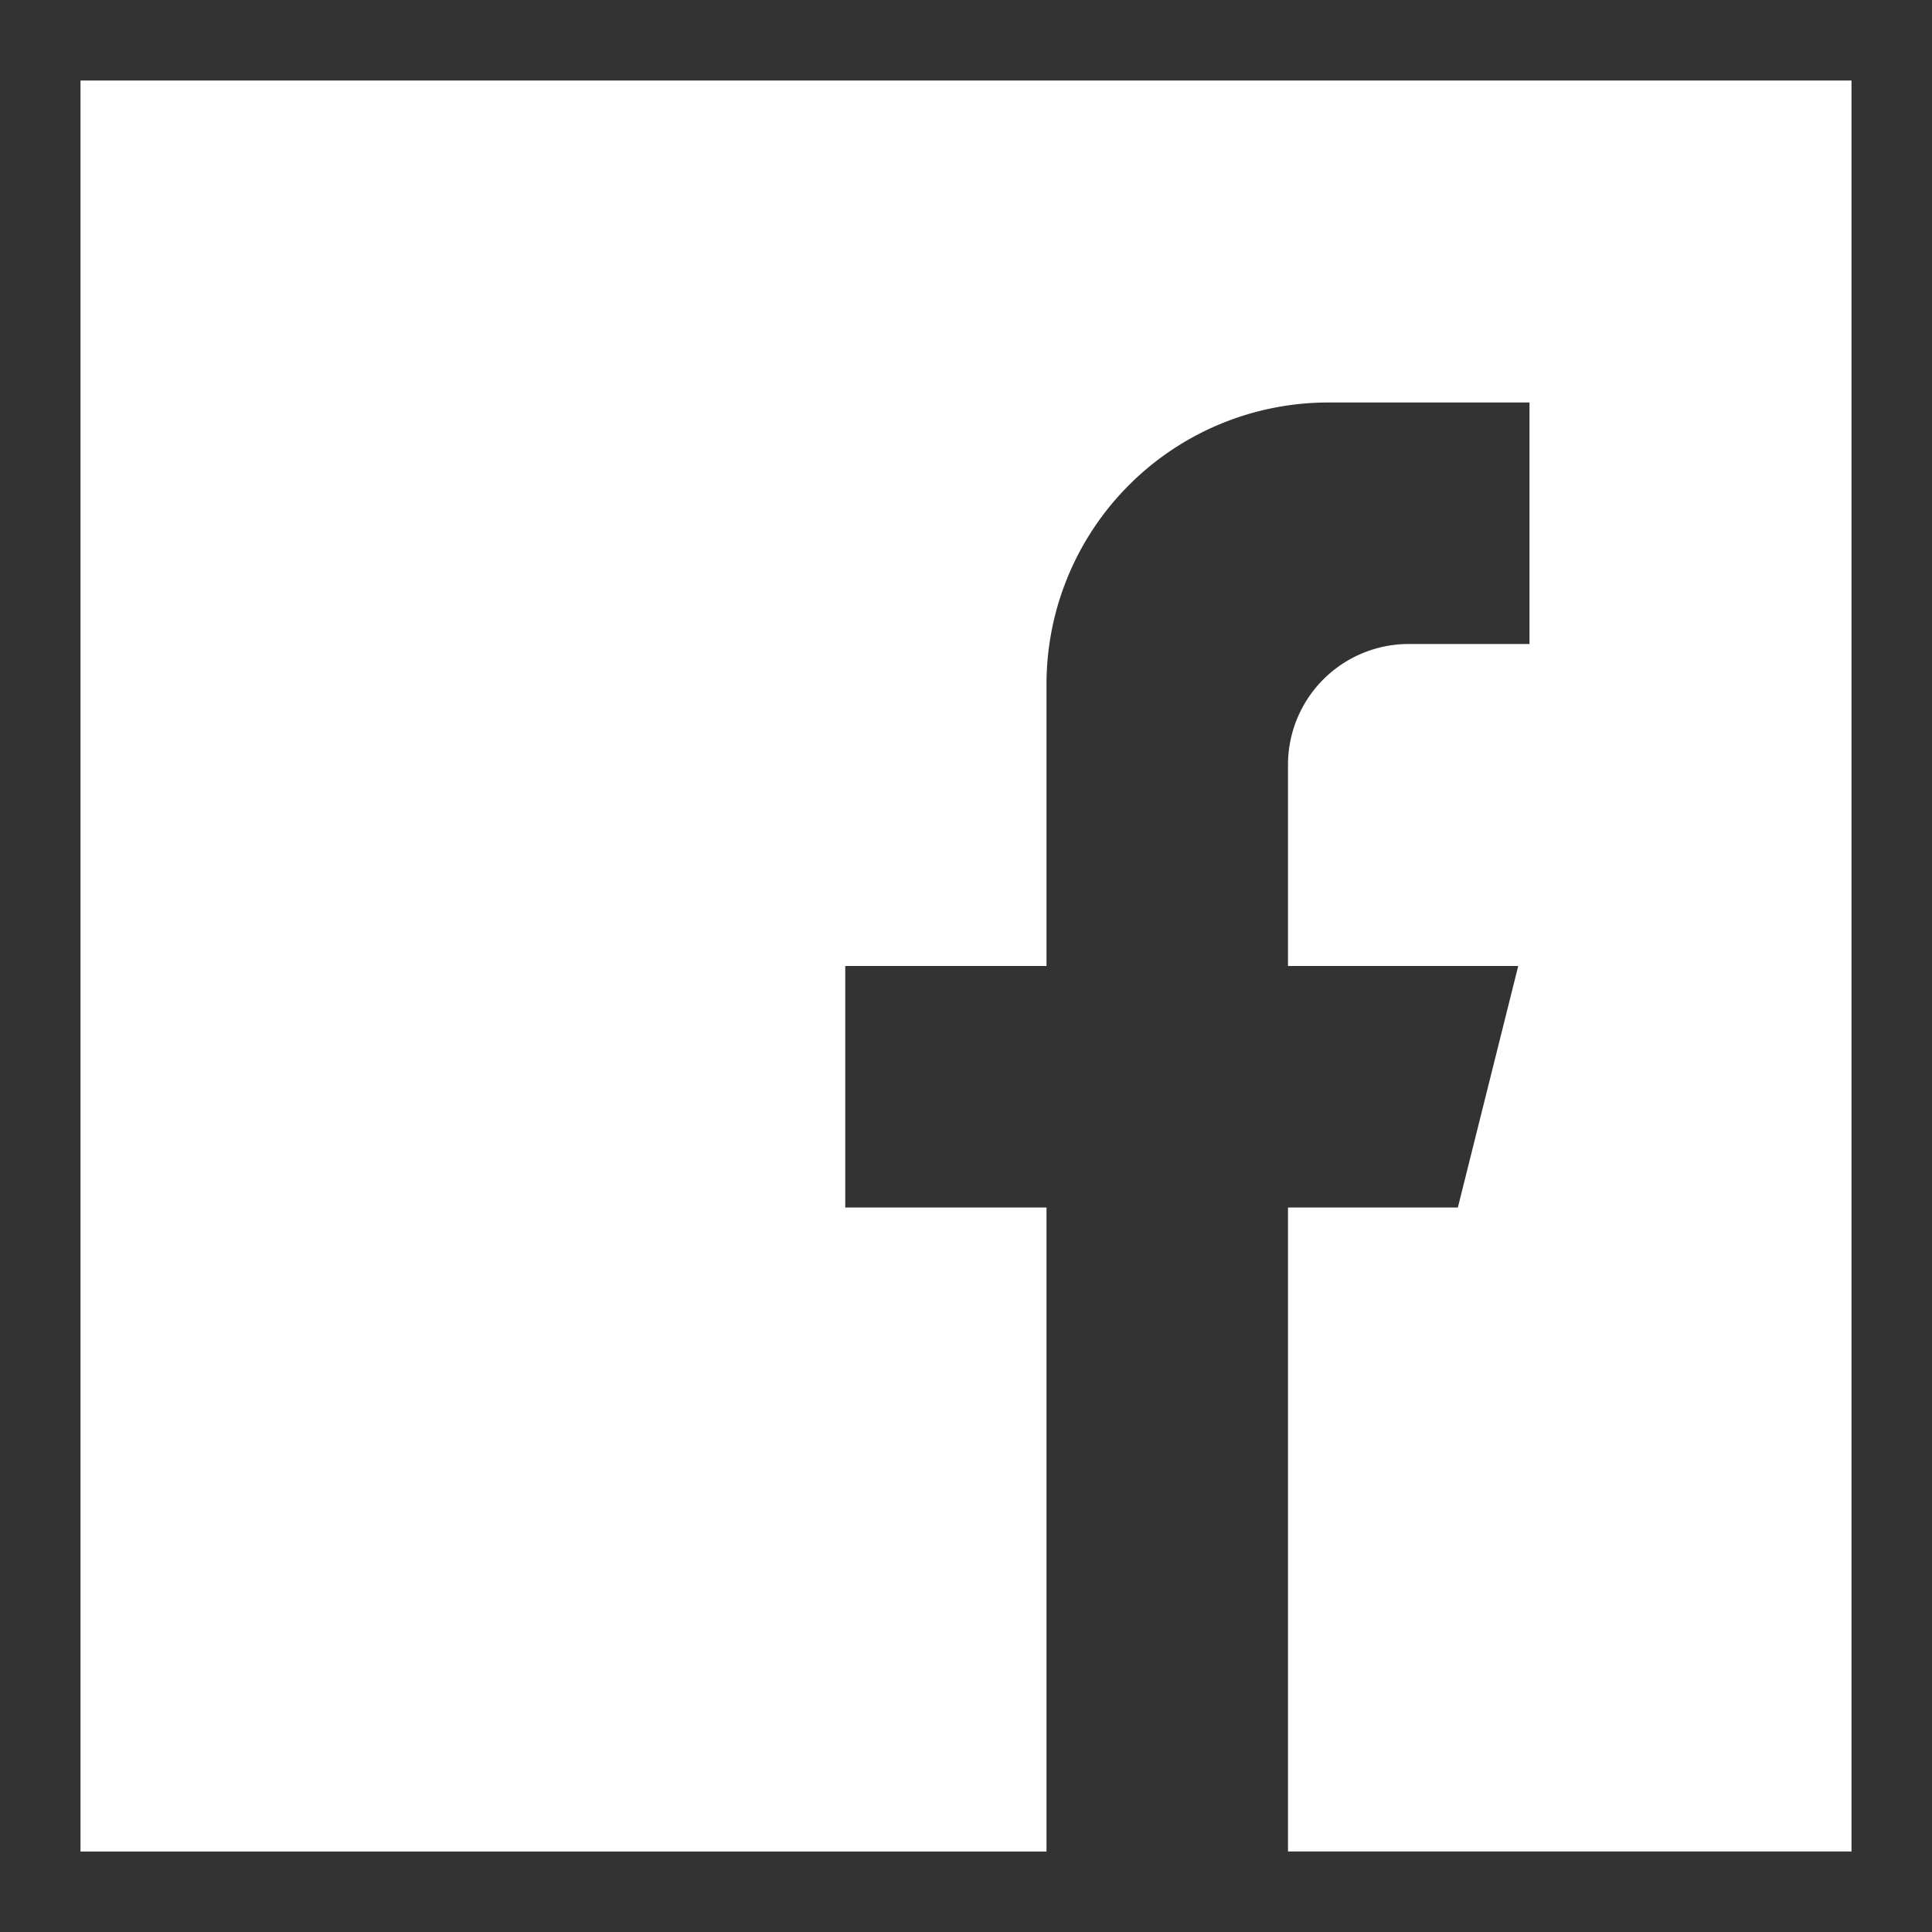
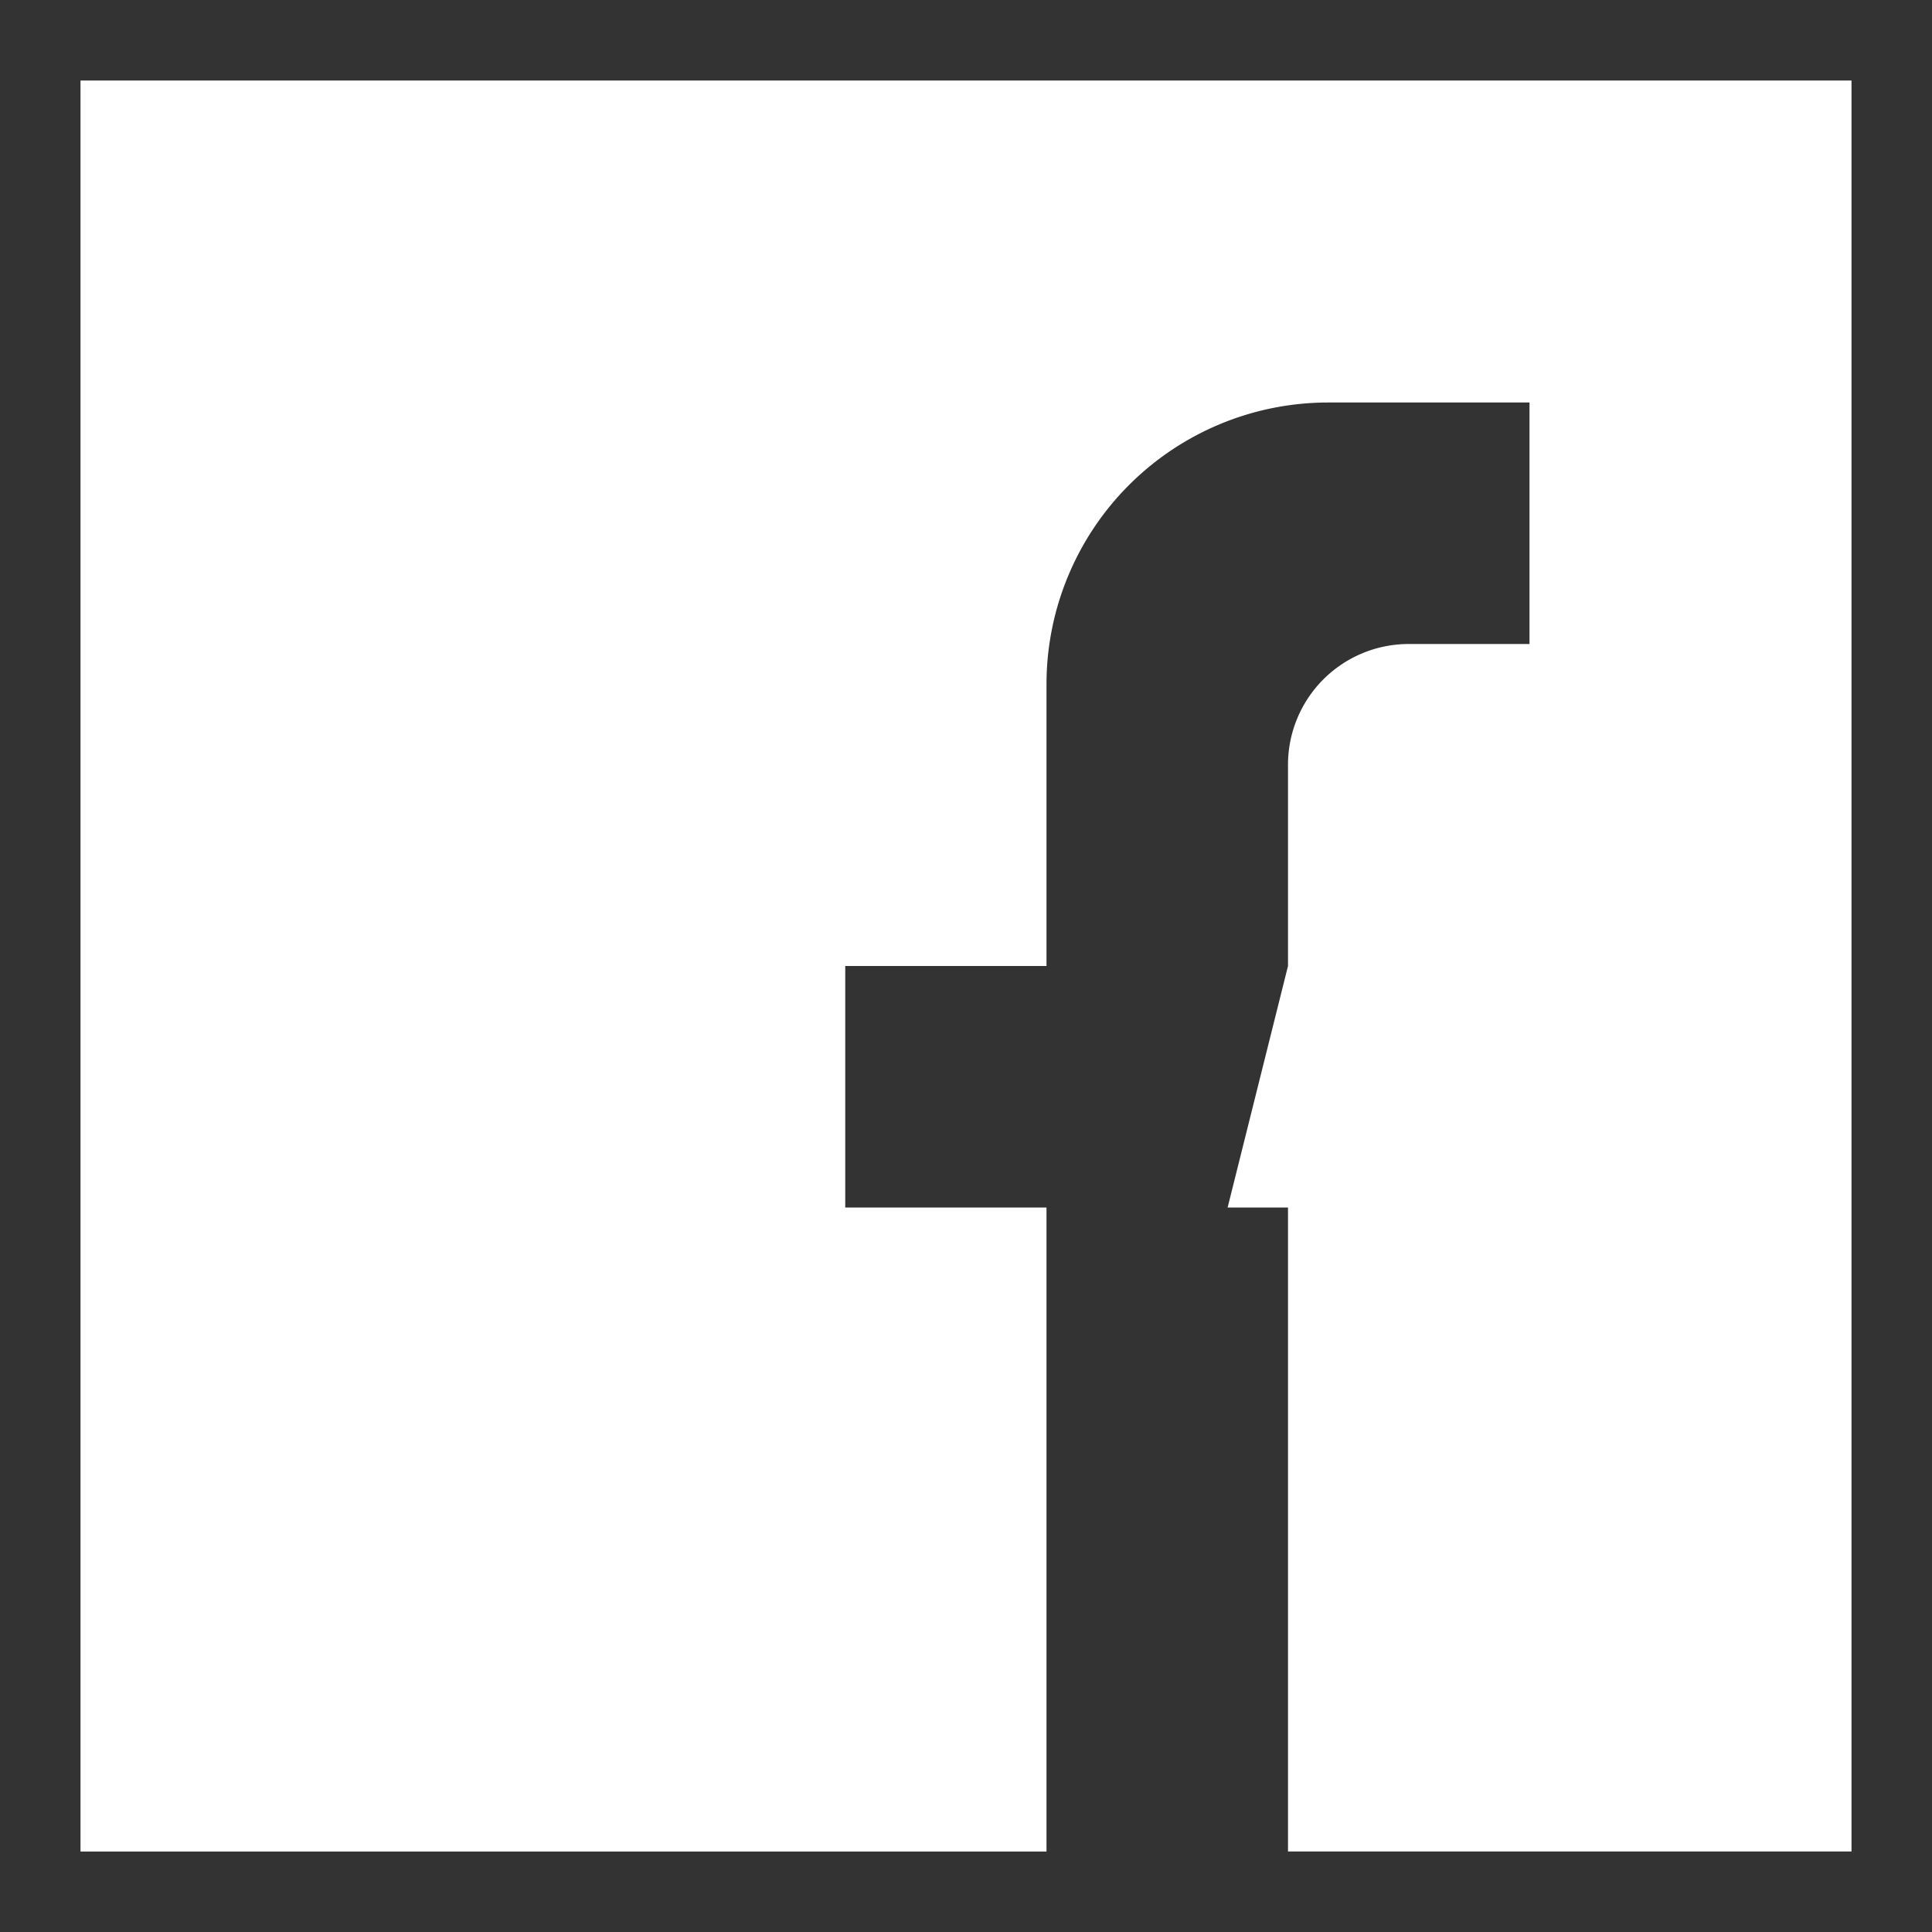
<svg xmlns="http://www.w3.org/2000/svg" fill="none" viewBox="0 0 24 24" id="Facebook-Logo-1--Streamline-Logos.svg" height="24" width="24">
  <rect x="0" y="0" width="24" height="24" fill="#333333" stroke="none" />
  <desc>Facebook Logo 1 Streamline Icon: https://streamlinehq.com</desc>
-   <path fill="#ffffff" fill-rule="evenodd" d="M23 1H1v22h12v-8h-2.5v-3H13V8.5A3.5 3.5 0 0 1 16.5 5H19v3h-1.5A1.5 1.5 0 0 0 16 9.5V12h2.86l-0.75 3H16v8h7V1Z" clip-rule="evenodd" stroke-width="1" />
+   <path fill="#ffffff" fill-rule="evenodd" d="M23 1H1v22h12v-8h-2.5v-3H13V8.5A3.5 3.5 0 0 1 16.5 5H19v3h-1.5A1.5 1.5 0 0 0 16 9.5V12l-0.75 3H16v8h7V1Z" clip-rule="evenodd" stroke-width="1" />
</svg>